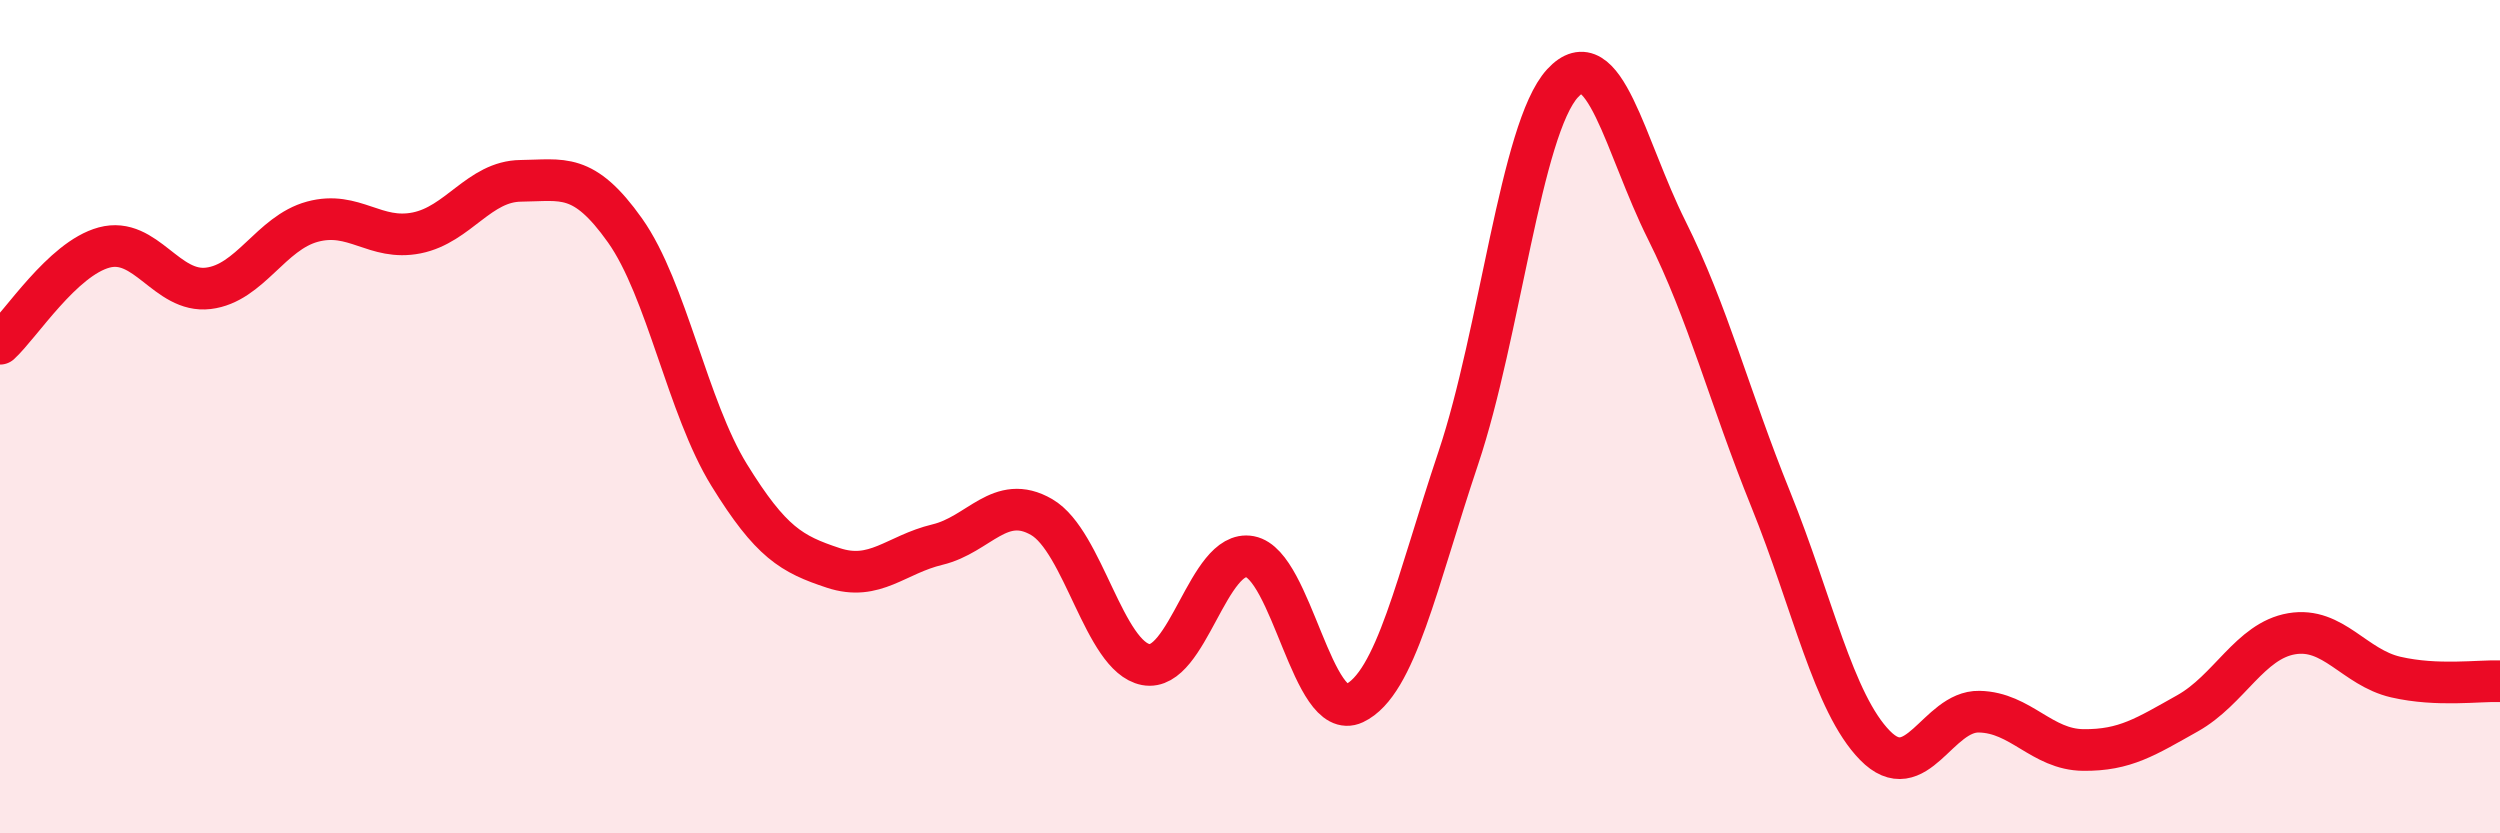
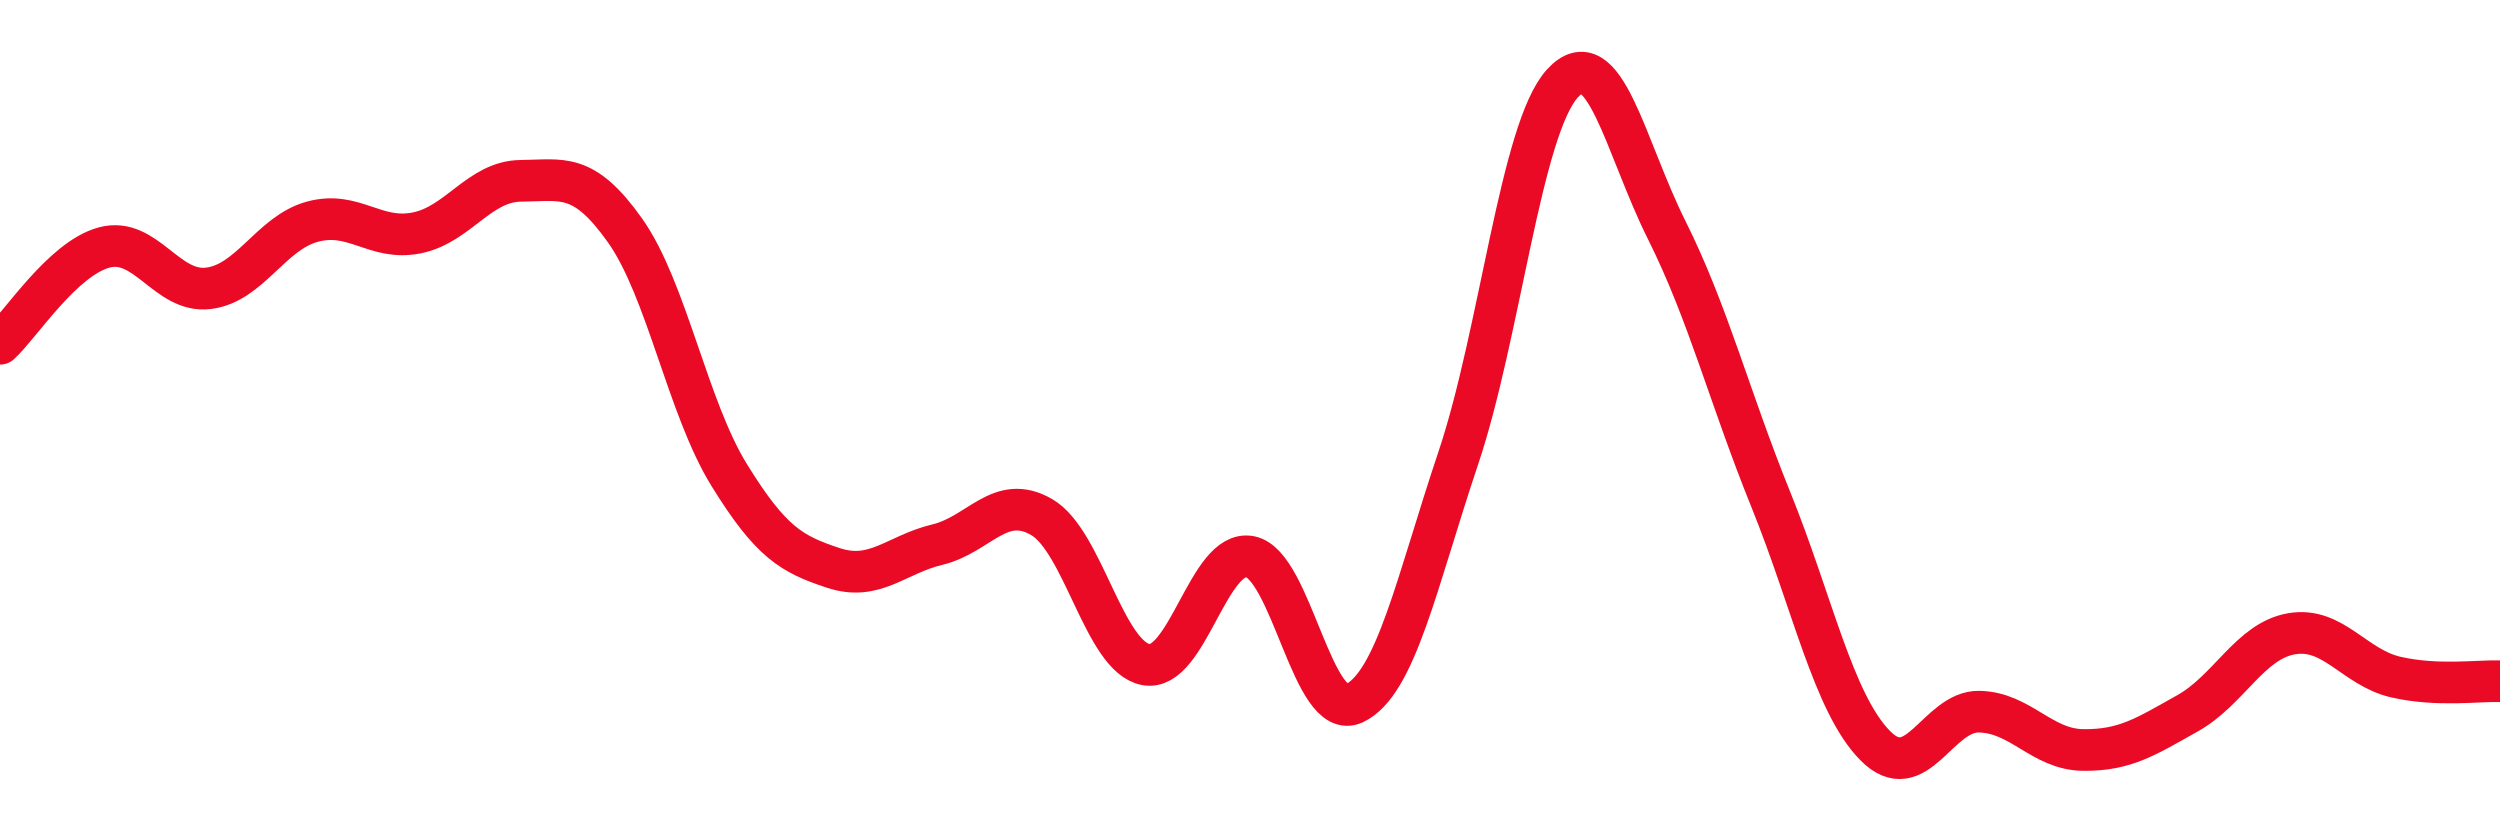
<svg xmlns="http://www.w3.org/2000/svg" width="60" height="20" viewBox="0 0 60 20">
-   <path d="M 0,8.25 C 0.5,7.79 1.5,6.21 2.5,5.94 C 3.5,5.67 4,7.04 5,6.92 C 6,6.8 6.5,5.59 7.5,5.32 C 8.5,5.05 9,5.79 10,5.59 C 11,5.39 11.5,4.35 12.5,4.34 C 13.5,4.33 14,4.12 15,5.53 C 16,6.94 16.5,9.78 17.5,11.4 C 18.5,13.02 19,13.3 20,13.63 C 21,13.96 21.5,13.31 22.5,13.07 C 23.5,12.83 24,11.83 25,12.41 C 26,12.99 26.5,15.76 27.5,15.95 C 28.5,16.14 29,13.17 30,13.36 C 31,13.55 31.5,17.35 32.5,16.88 C 33.5,16.41 34,13.97 35,10.99 C 36,8.01 36.5,3.09 37.5,2 C 38.5,0.91 39,3.52 40,5.52 C 41,7.52 41.5,9.52 42.5,11.99 C 43.5,14.46 44,16.87 45,17.89 C 46,18.91 46.5,17.06 47.5,17.08 C 48.5,17.1 49,17.99 50,18 C 51,18.01 51.5,17.68 52.5,17.12 C 53.5,16.56 54,15.38 55,15.21 C 56,15.04 56.5,16.02 57.5,16.25 C 58.5,16.48 59.5,16.33 60,16.35L60 20L0 20Z" fill="#EB0A25" opacity="0.1" stroke-linecap="round" stroke-linejoin="round" />
  <path d="M 0,8.25 C 0.5,7.79 1.5,6.21 2.5,5.94 C 3.5,5.67 4,7.04 5,6.92 C 6,6.8 6.5,5.59 7.5,5.32 C 8.5,5.05 9,5.79 10,5.59 C 11,5.39 11.5,4.35 12.5,4.34 C 13.5,4.33 14,4.12 15,5.53 C 16,6.94 16.5,9.78 17.5,11.4 C 18.5,13.02 19,13.3 20,13.63 C 21,13.96 21.5,13.31 22.5,13.07 C 23.5,12.83 24,11.83 25,12.41 C 26,12.99 26.5,15.76 27.5,15.95 C 28.5,16.14 29,13.17 30,13.36 C 31,13.55 31.5,17.35 32.5,16.88 C 33.5,16.41 34,13.97 35,10.99 C 36,8.01 36.5,3.09 37.5,2 C 38.5,0.91 39,3.52 40,5.52 C 41,7.52 41.5,9.52 42.5,11.99 C 43.5,14.46 44,16.87 45,17.89 C 46,18.91 46.5,17.06 47.5,17.08 C 48.5,17.1 49,17.99 50,18 C 51,18.01 51.5,17.68 52.5,17.12 C 53.5,16.56 54,15.38 55,15.21 C 56,15.04 56.5,16.02 57.5,16.25 C 58.5,16.48 59.5,16.33 60,16.35" stroke="#EB0A25" stroke-width="1" fill="none" stroke-linecap="round" stroke-linejoin="round" />
</svg>